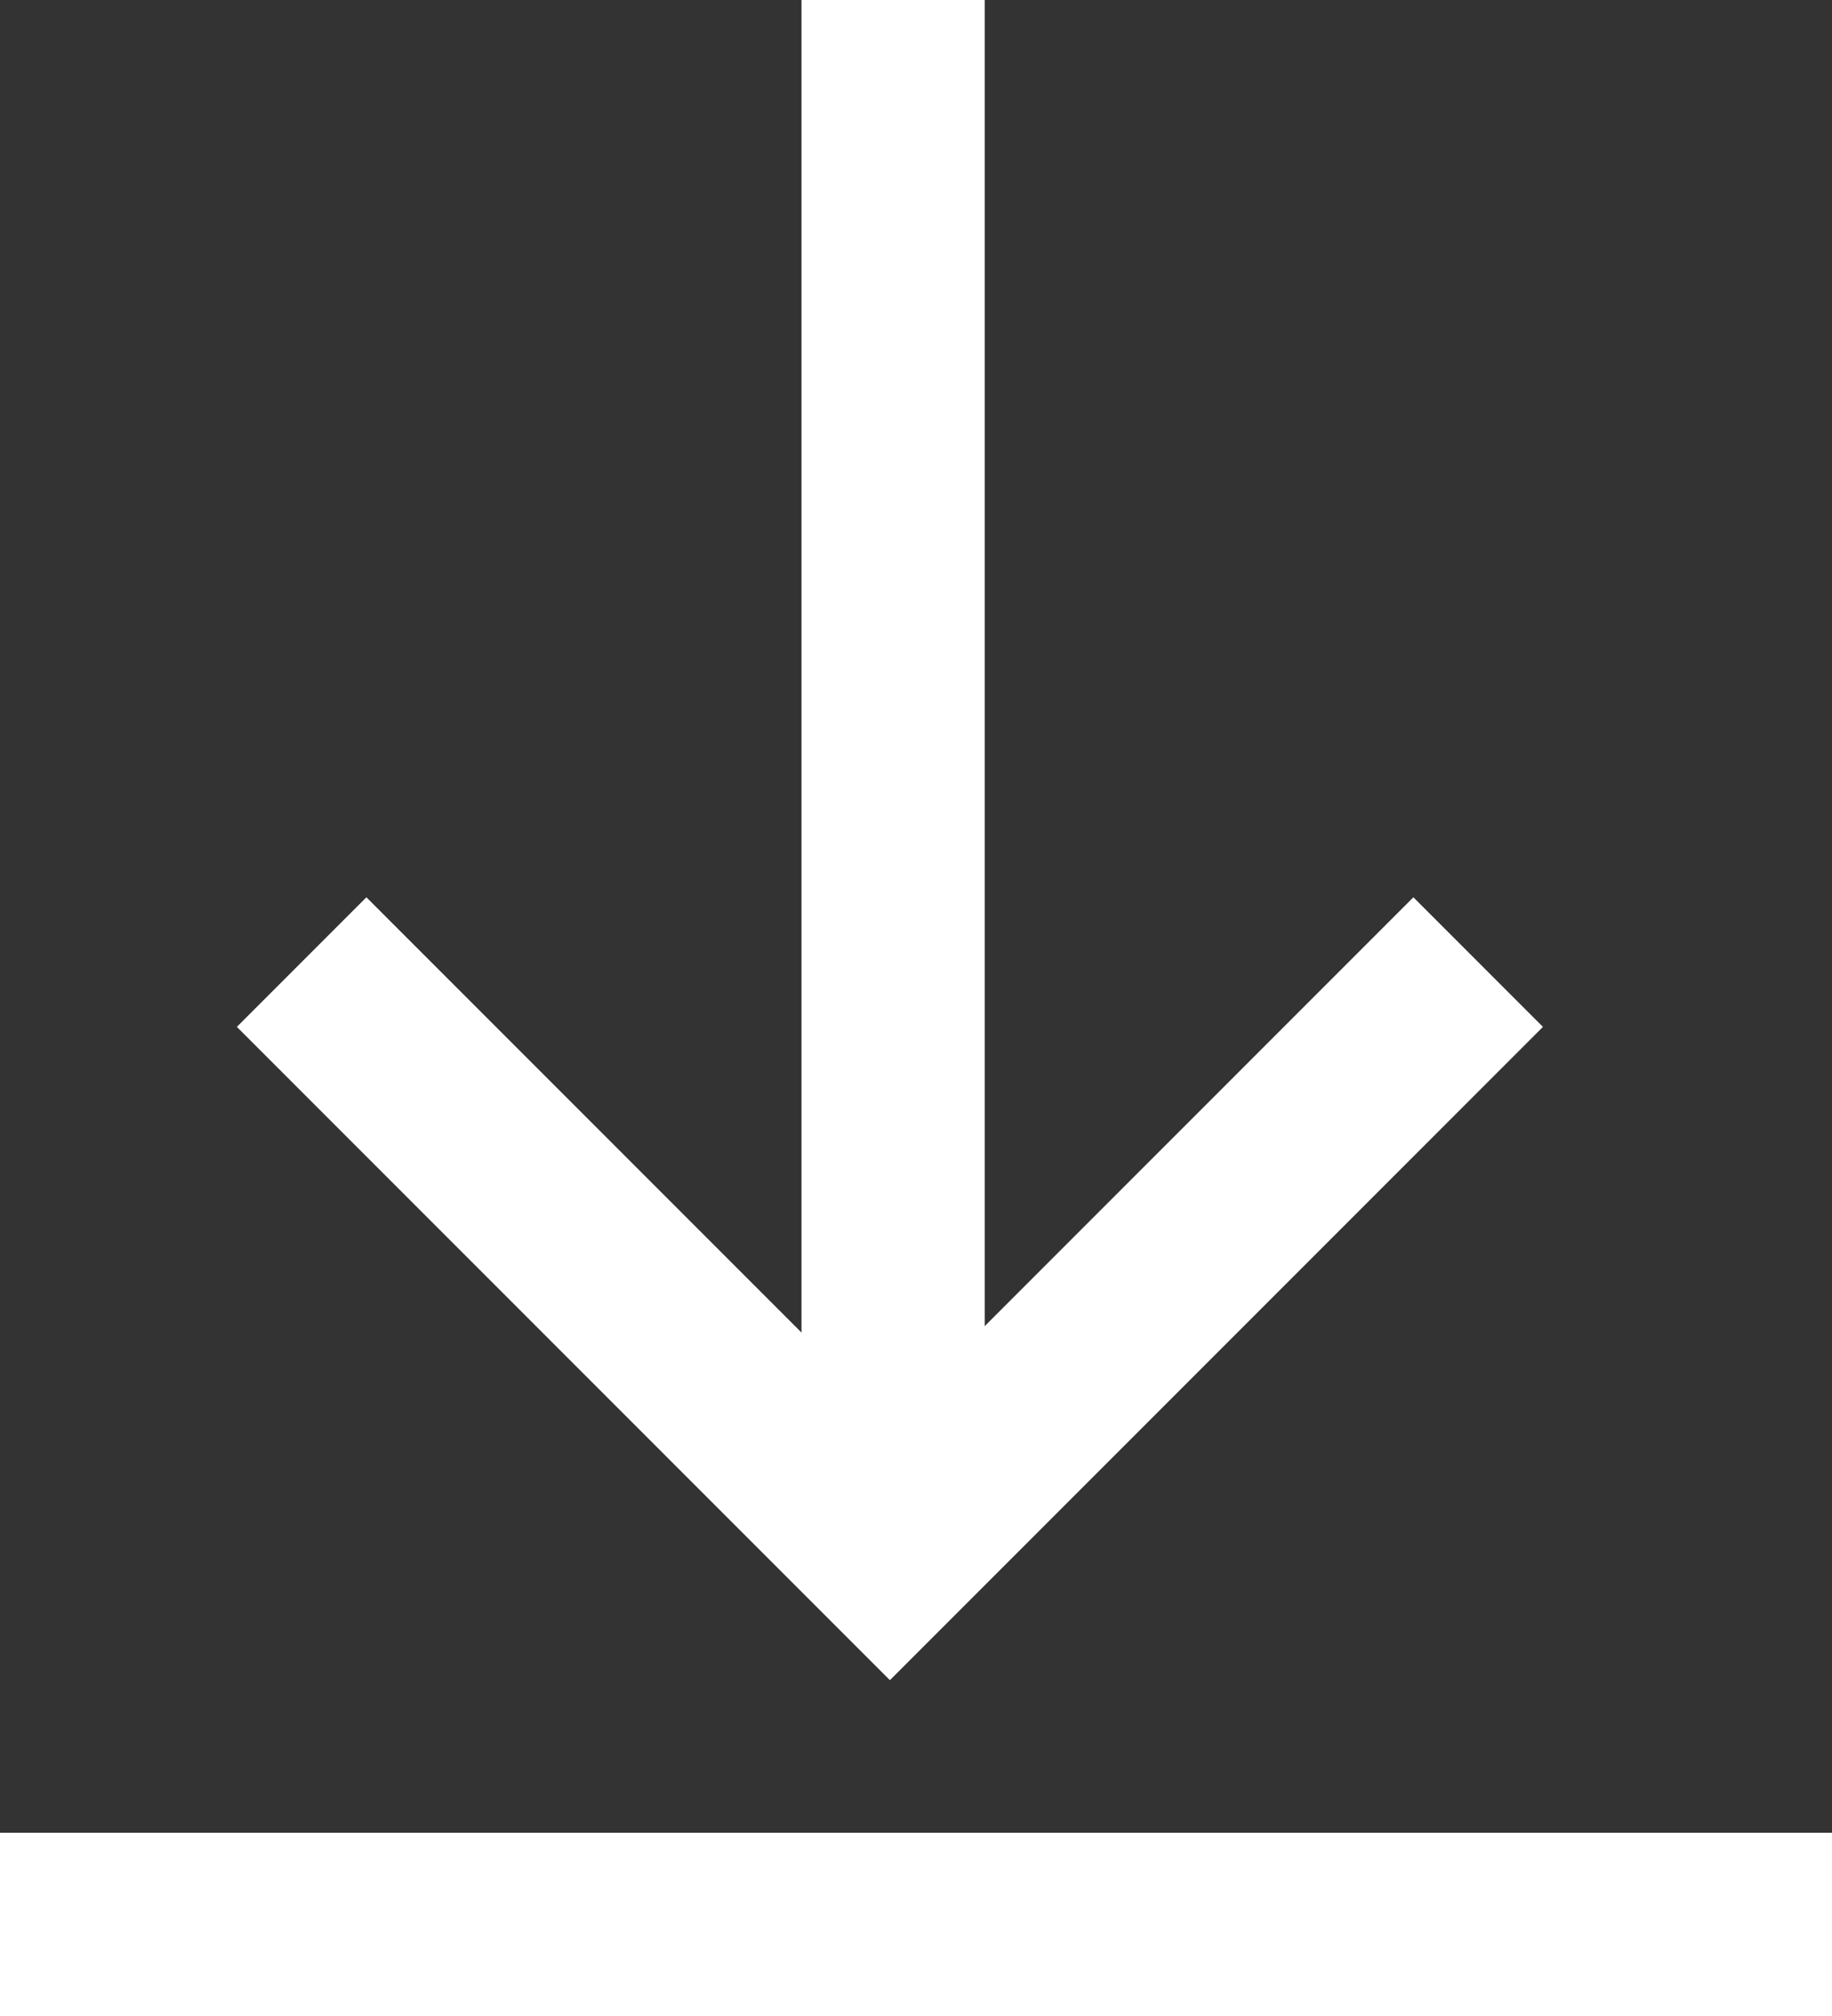
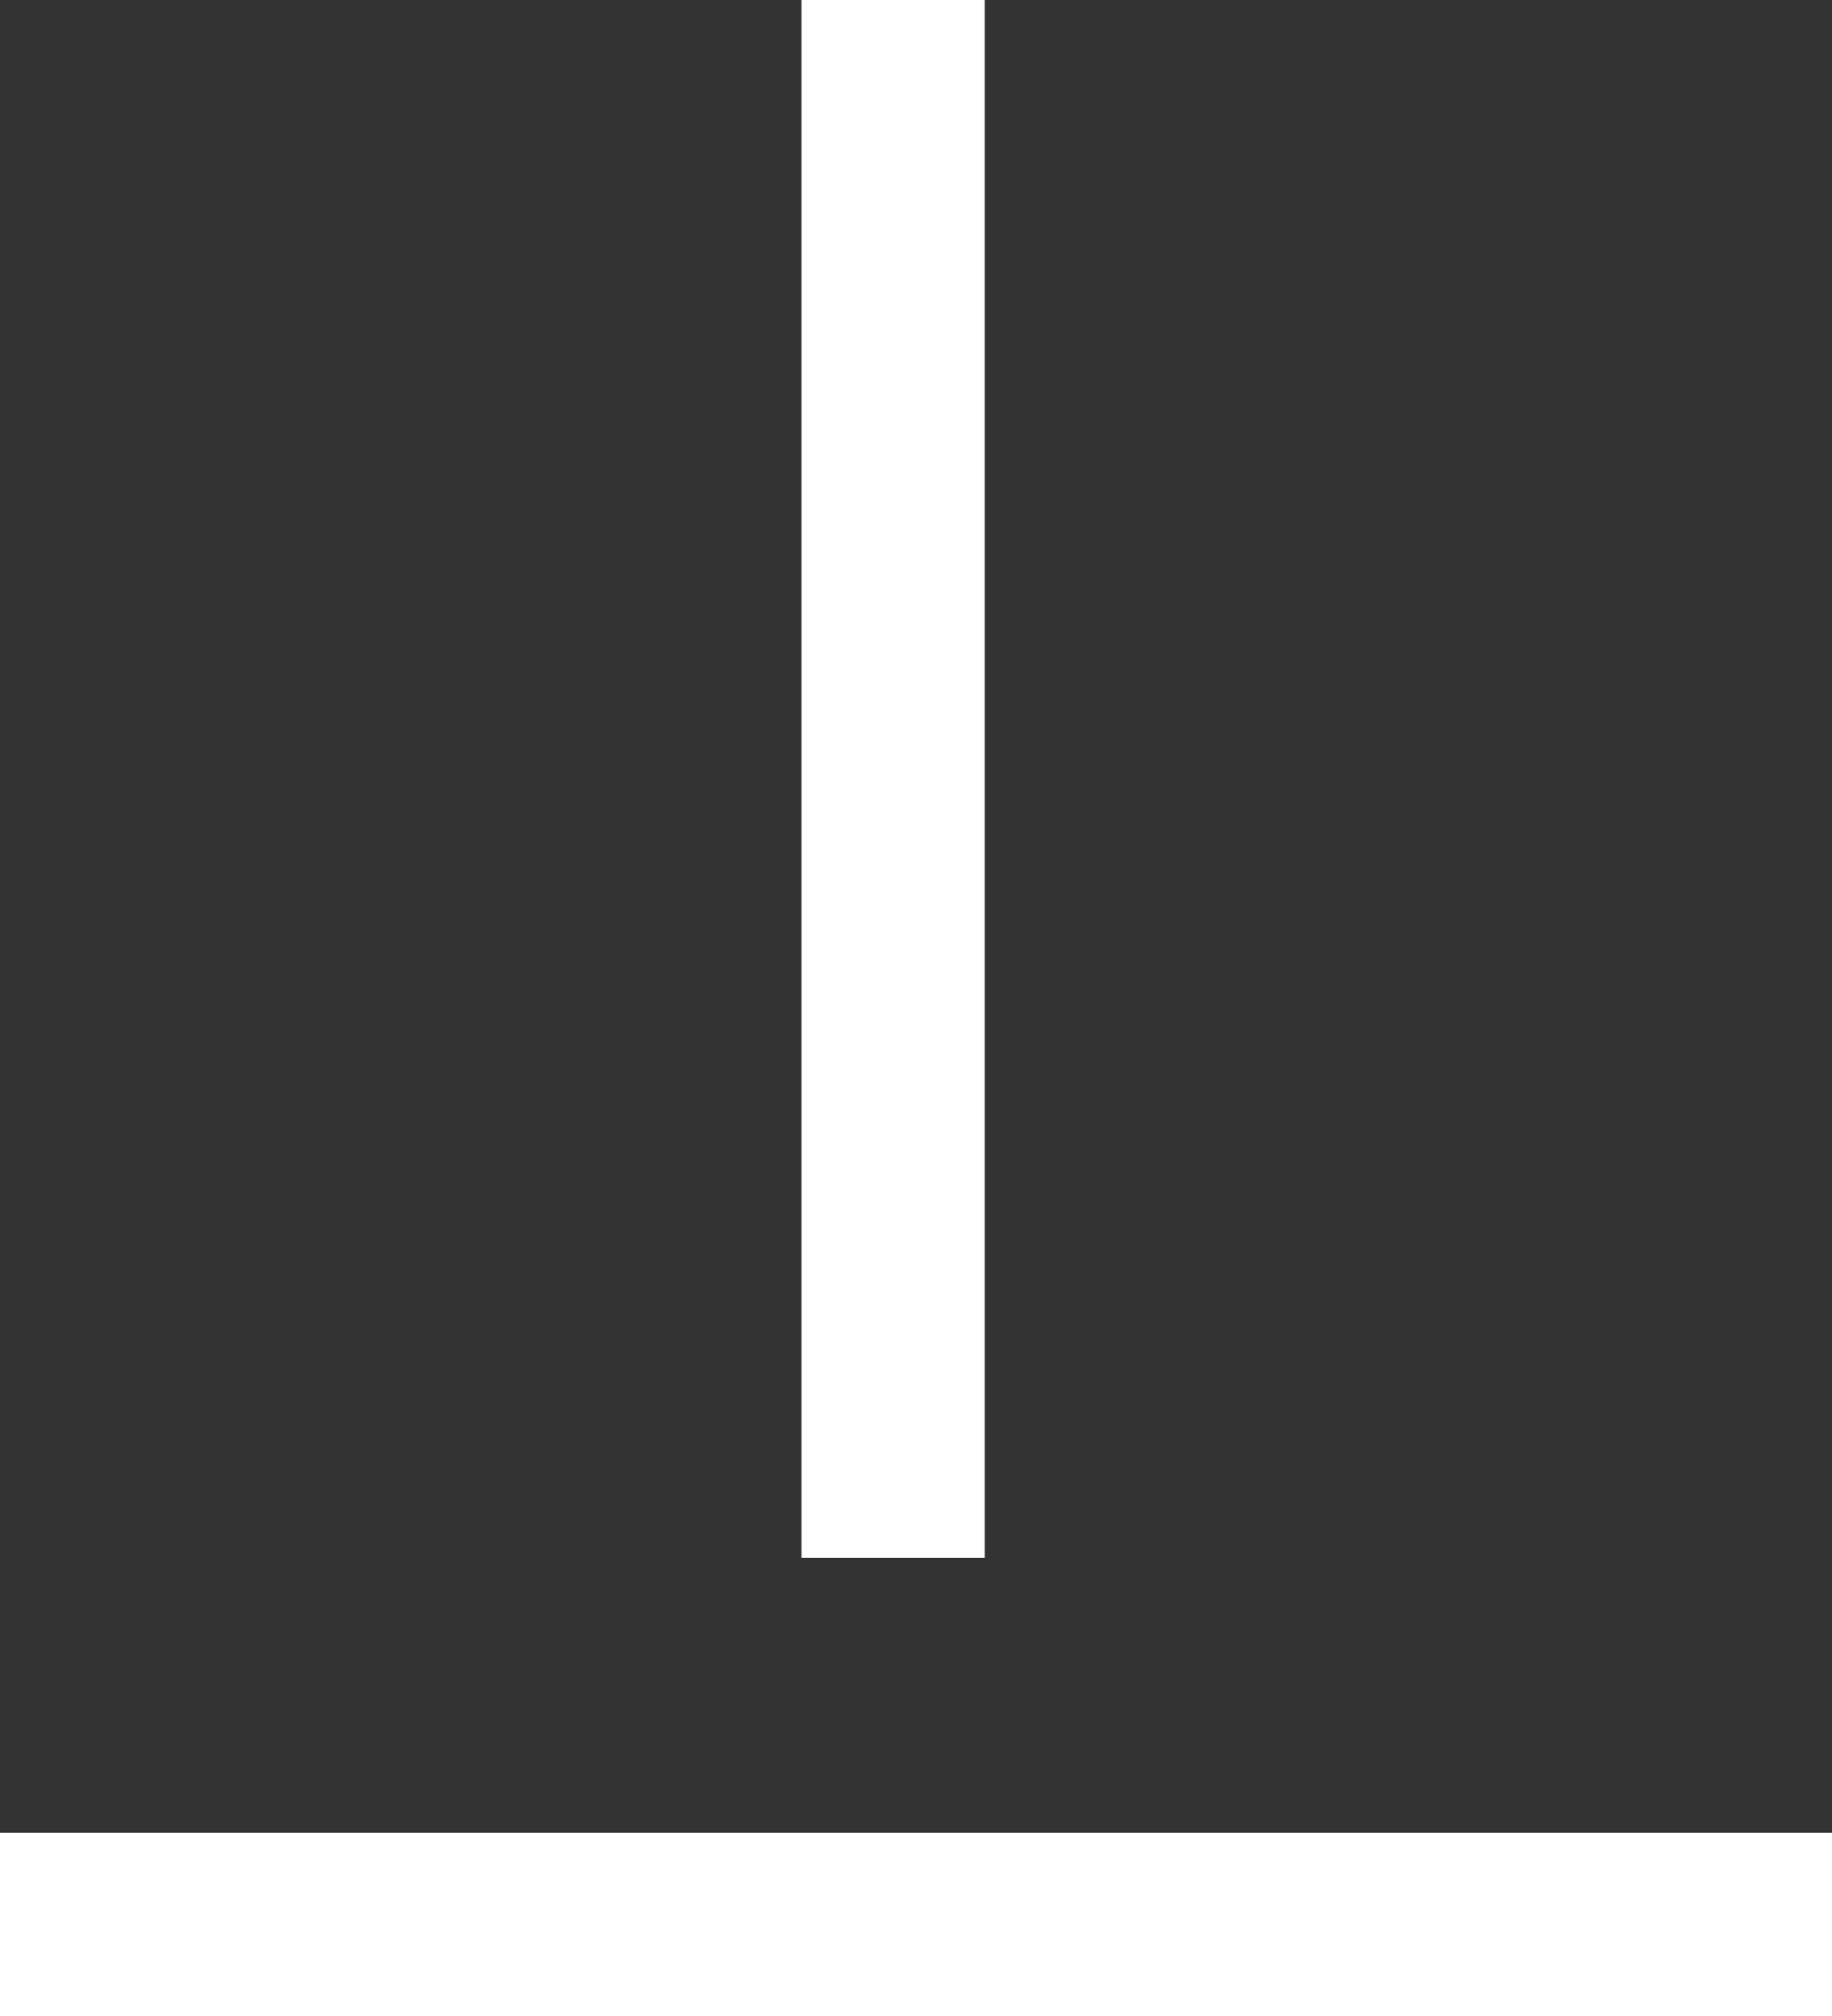
<svg xmlns="http://www.w3.org/2000/svg" width="20" height="22" viewBox="0 0 20 22">
  <rect x="0" y="0" width="20" height="22" fill="#333333" stroke="none" />
  <defs>
    <clipPath id="a">
      <rect width="20" height="22" transform="translate(0 0)" fill="none" stroke="#fff" stroke-width="2" />
    </clipPath>
  </defs>
  <g transform="translate(0 0.41)">
    <g transform="translate(0 -0.41)">
      <g clip-path="url(#a)">
        <line y2="15" transform="translate(9.75 1)" fill="none" stroke="#fff" stroke-linecap="square" stroke-miterlimit="8" stroke-width="2" />
      </g>
    </g>
-     <path d="M7,19l5.715,5.715L18.43,19" transform="translate(-3 -8.204)" fill="none" stroke="#fff" stroke-linecap="square" stroke-miterlimit="8" stroke-width="2" />
    <g transform="translate(0 -0.41)">
      <g clip-path="url(#a)">
        <line x1="18" transform="translate(1 21)" fill="none" stroke="#fff" stroke-linecap="square" stroke-miterlimit="8" stroke-width="2" />
      </g>
    </g>
  </g>
</svg>